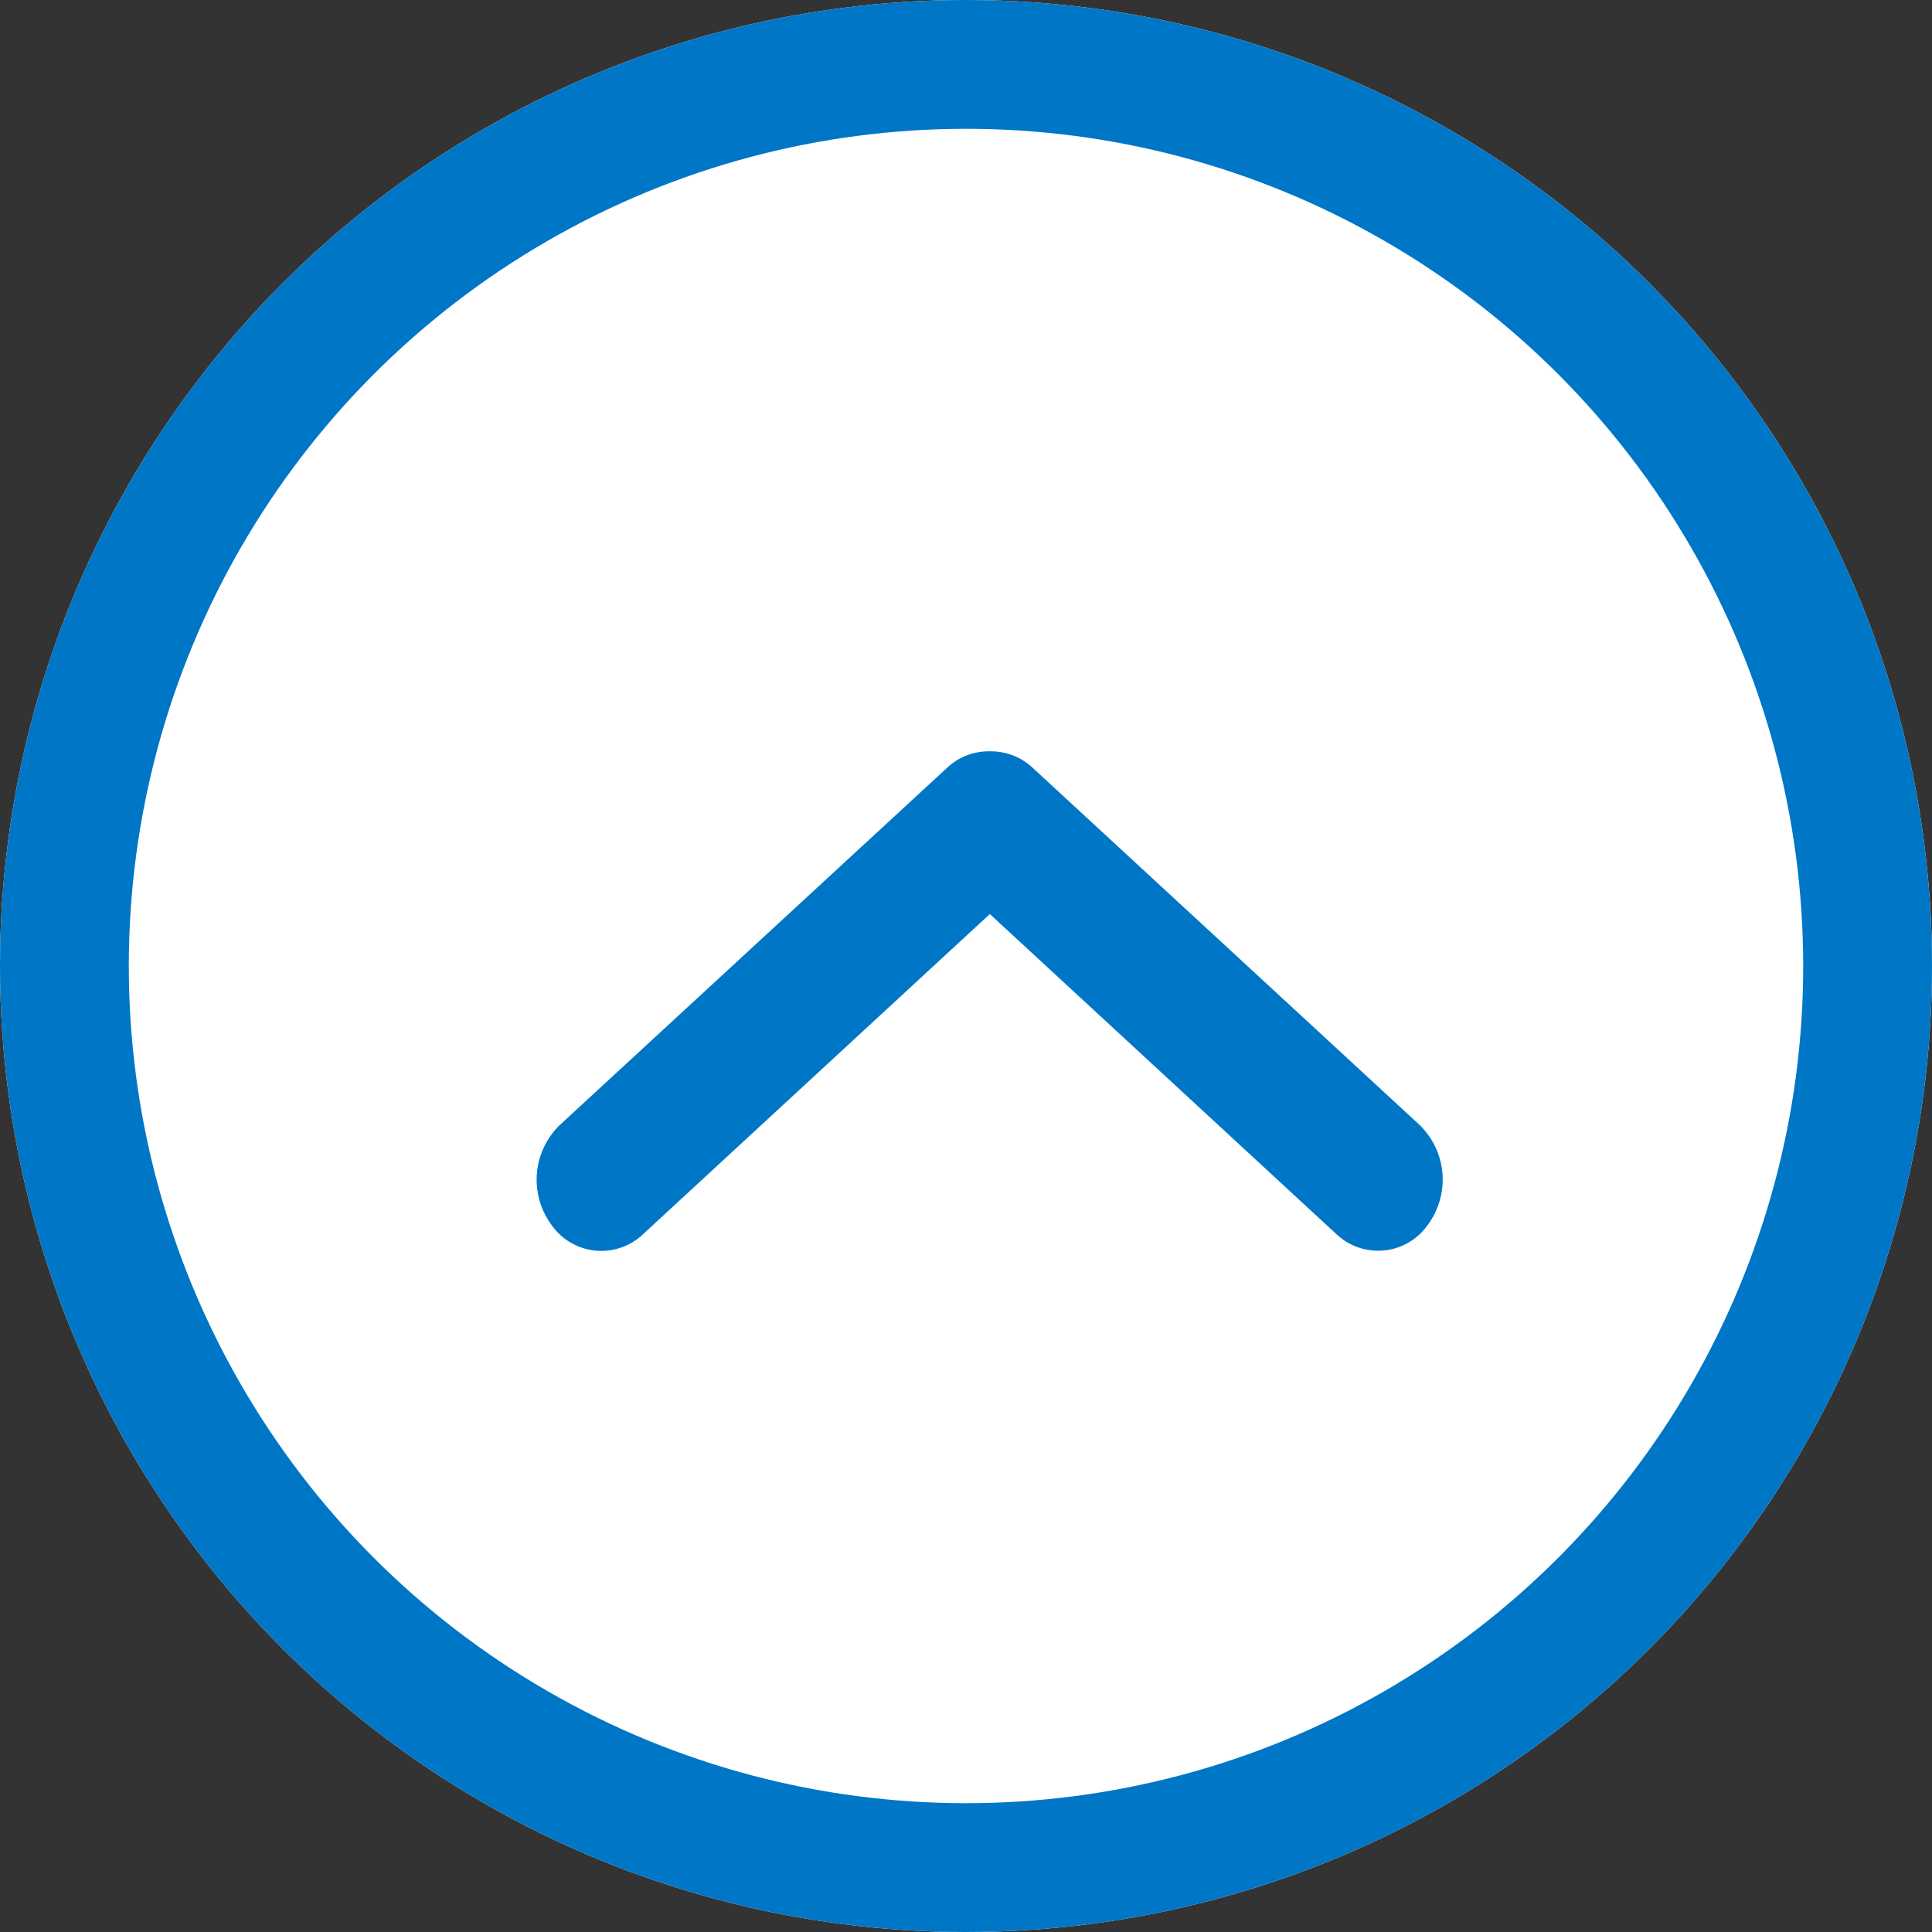
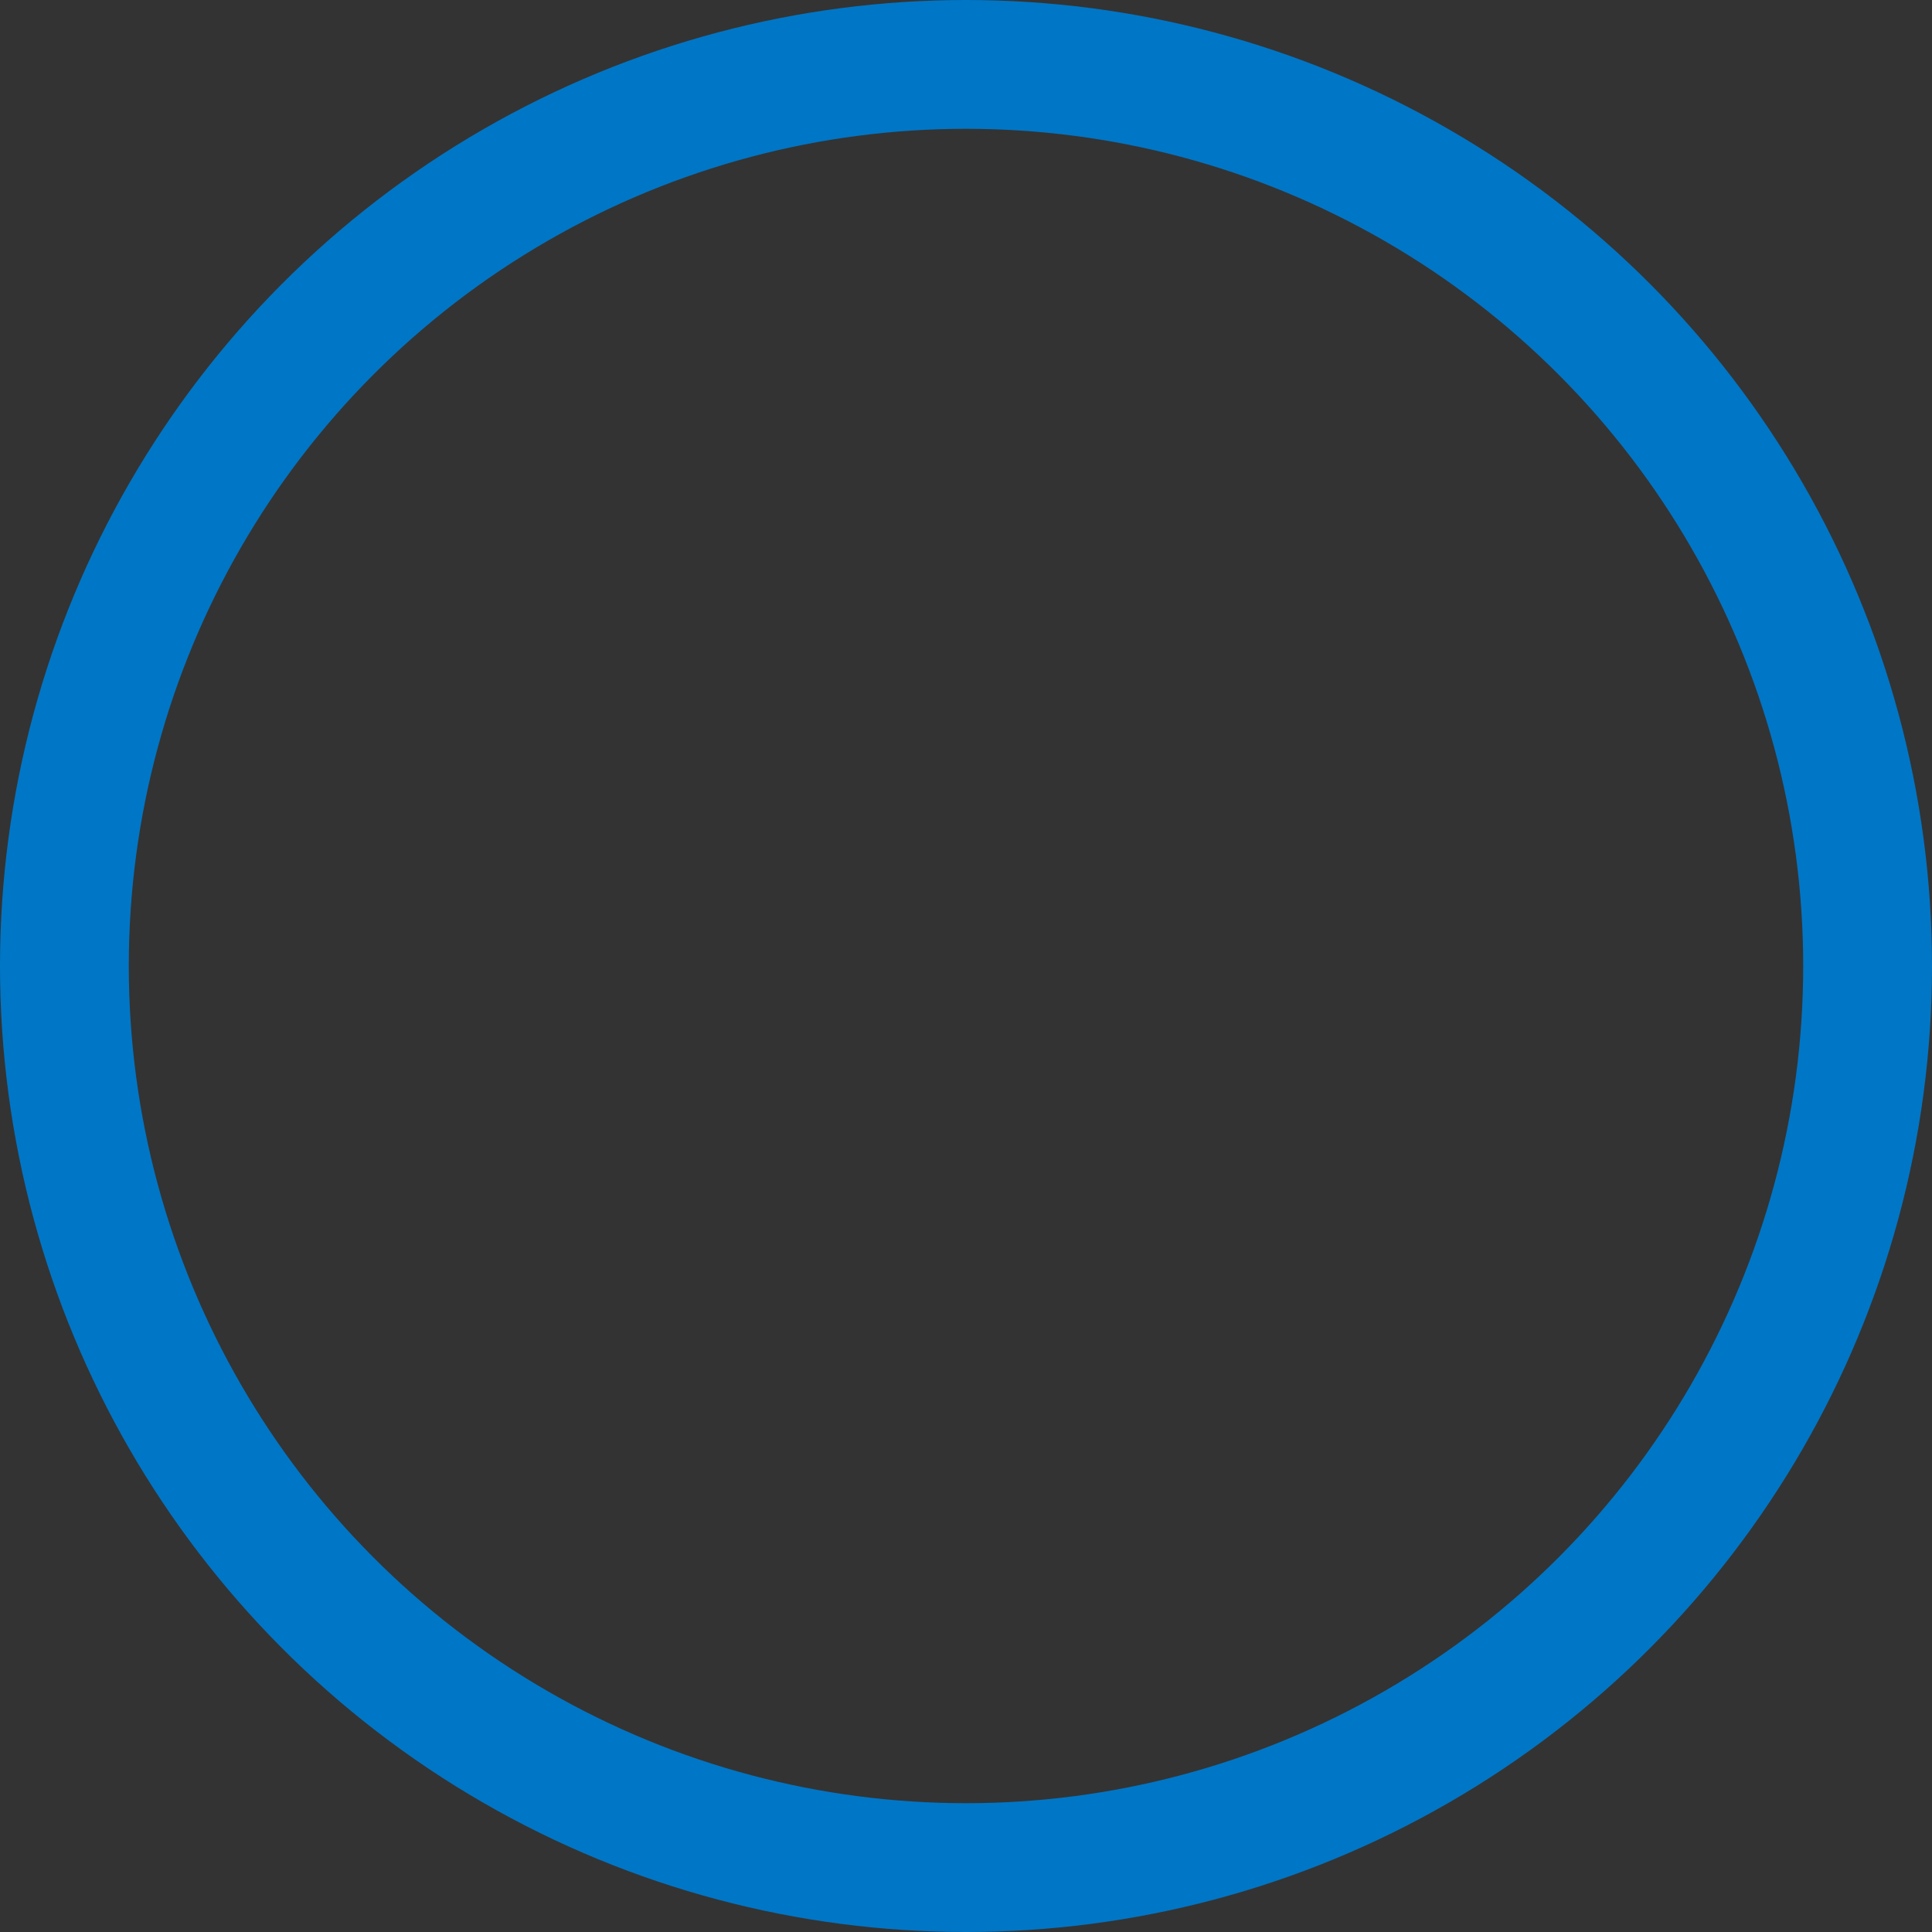
<svg xmlns="http://www.w3.org/2000/svg" width="18" height="18" viewBox="0 0 18 18">
  <rect x="0" y="0" width="18" height="18" fill="#333333" stroke="none" />
  <g id="Gruppe_2510" data-name="Gruppe 2510" transform="translate(-1703 -883)">
    <g id="Ellipse_38" data-name="Ellipse 38" transform="translate(1703 883)" fill="#fff" stroke="#0076c6" stroke-width="1.2">
-       <circle cx="9" cy="9" r="9" stroke="none" />
      <circle cx="9" cy="9" r="8.4" fill="none" />
    </g>
-     <path id="color" d="M4.222,0a.566.566,0,0,0-.4.155L.216,3.481a.71.71,0,0,0-.075.935h0A.565.565,0,0,0,.99,4.5L4.222,1.516,7.453,4.5A.565.565,0,0,0,8.3,4.415h0a.71.71,0,0,0-.075-.935L4.623.155A.568.568,0,0,0,4.237,0Z" transform="translate(1708 890)" fill="#0076c6" />
  </g>
</svg>